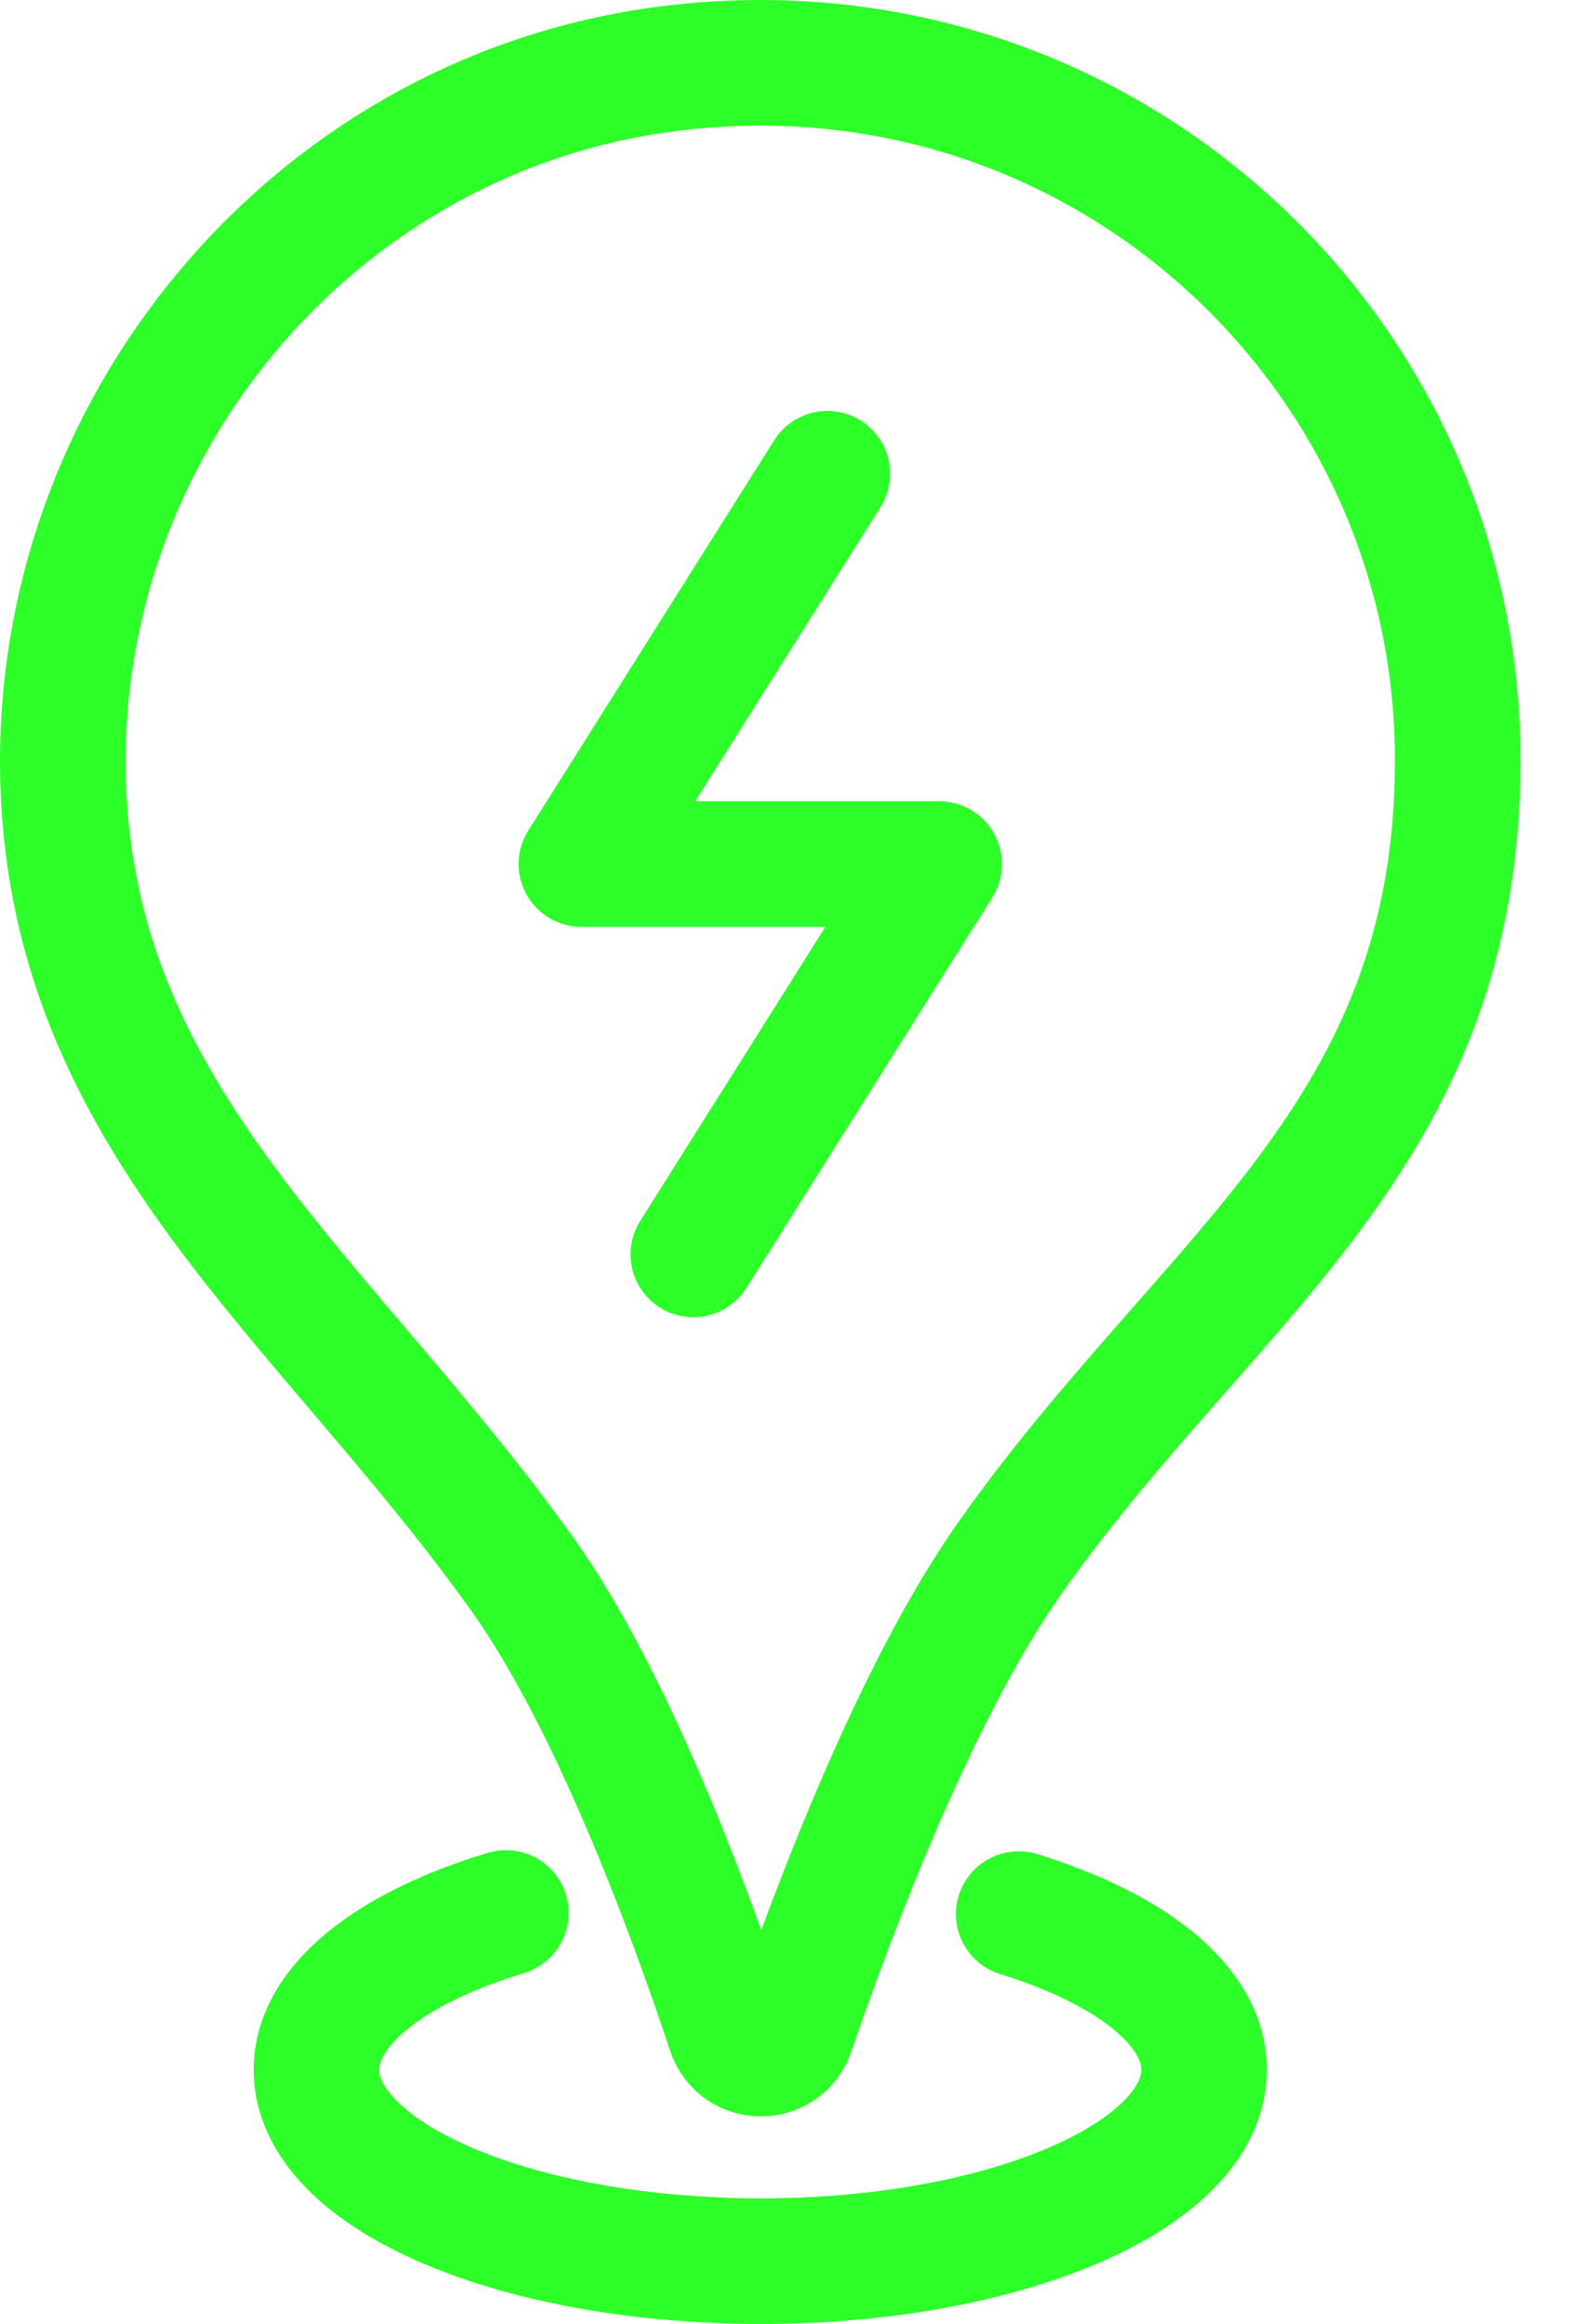
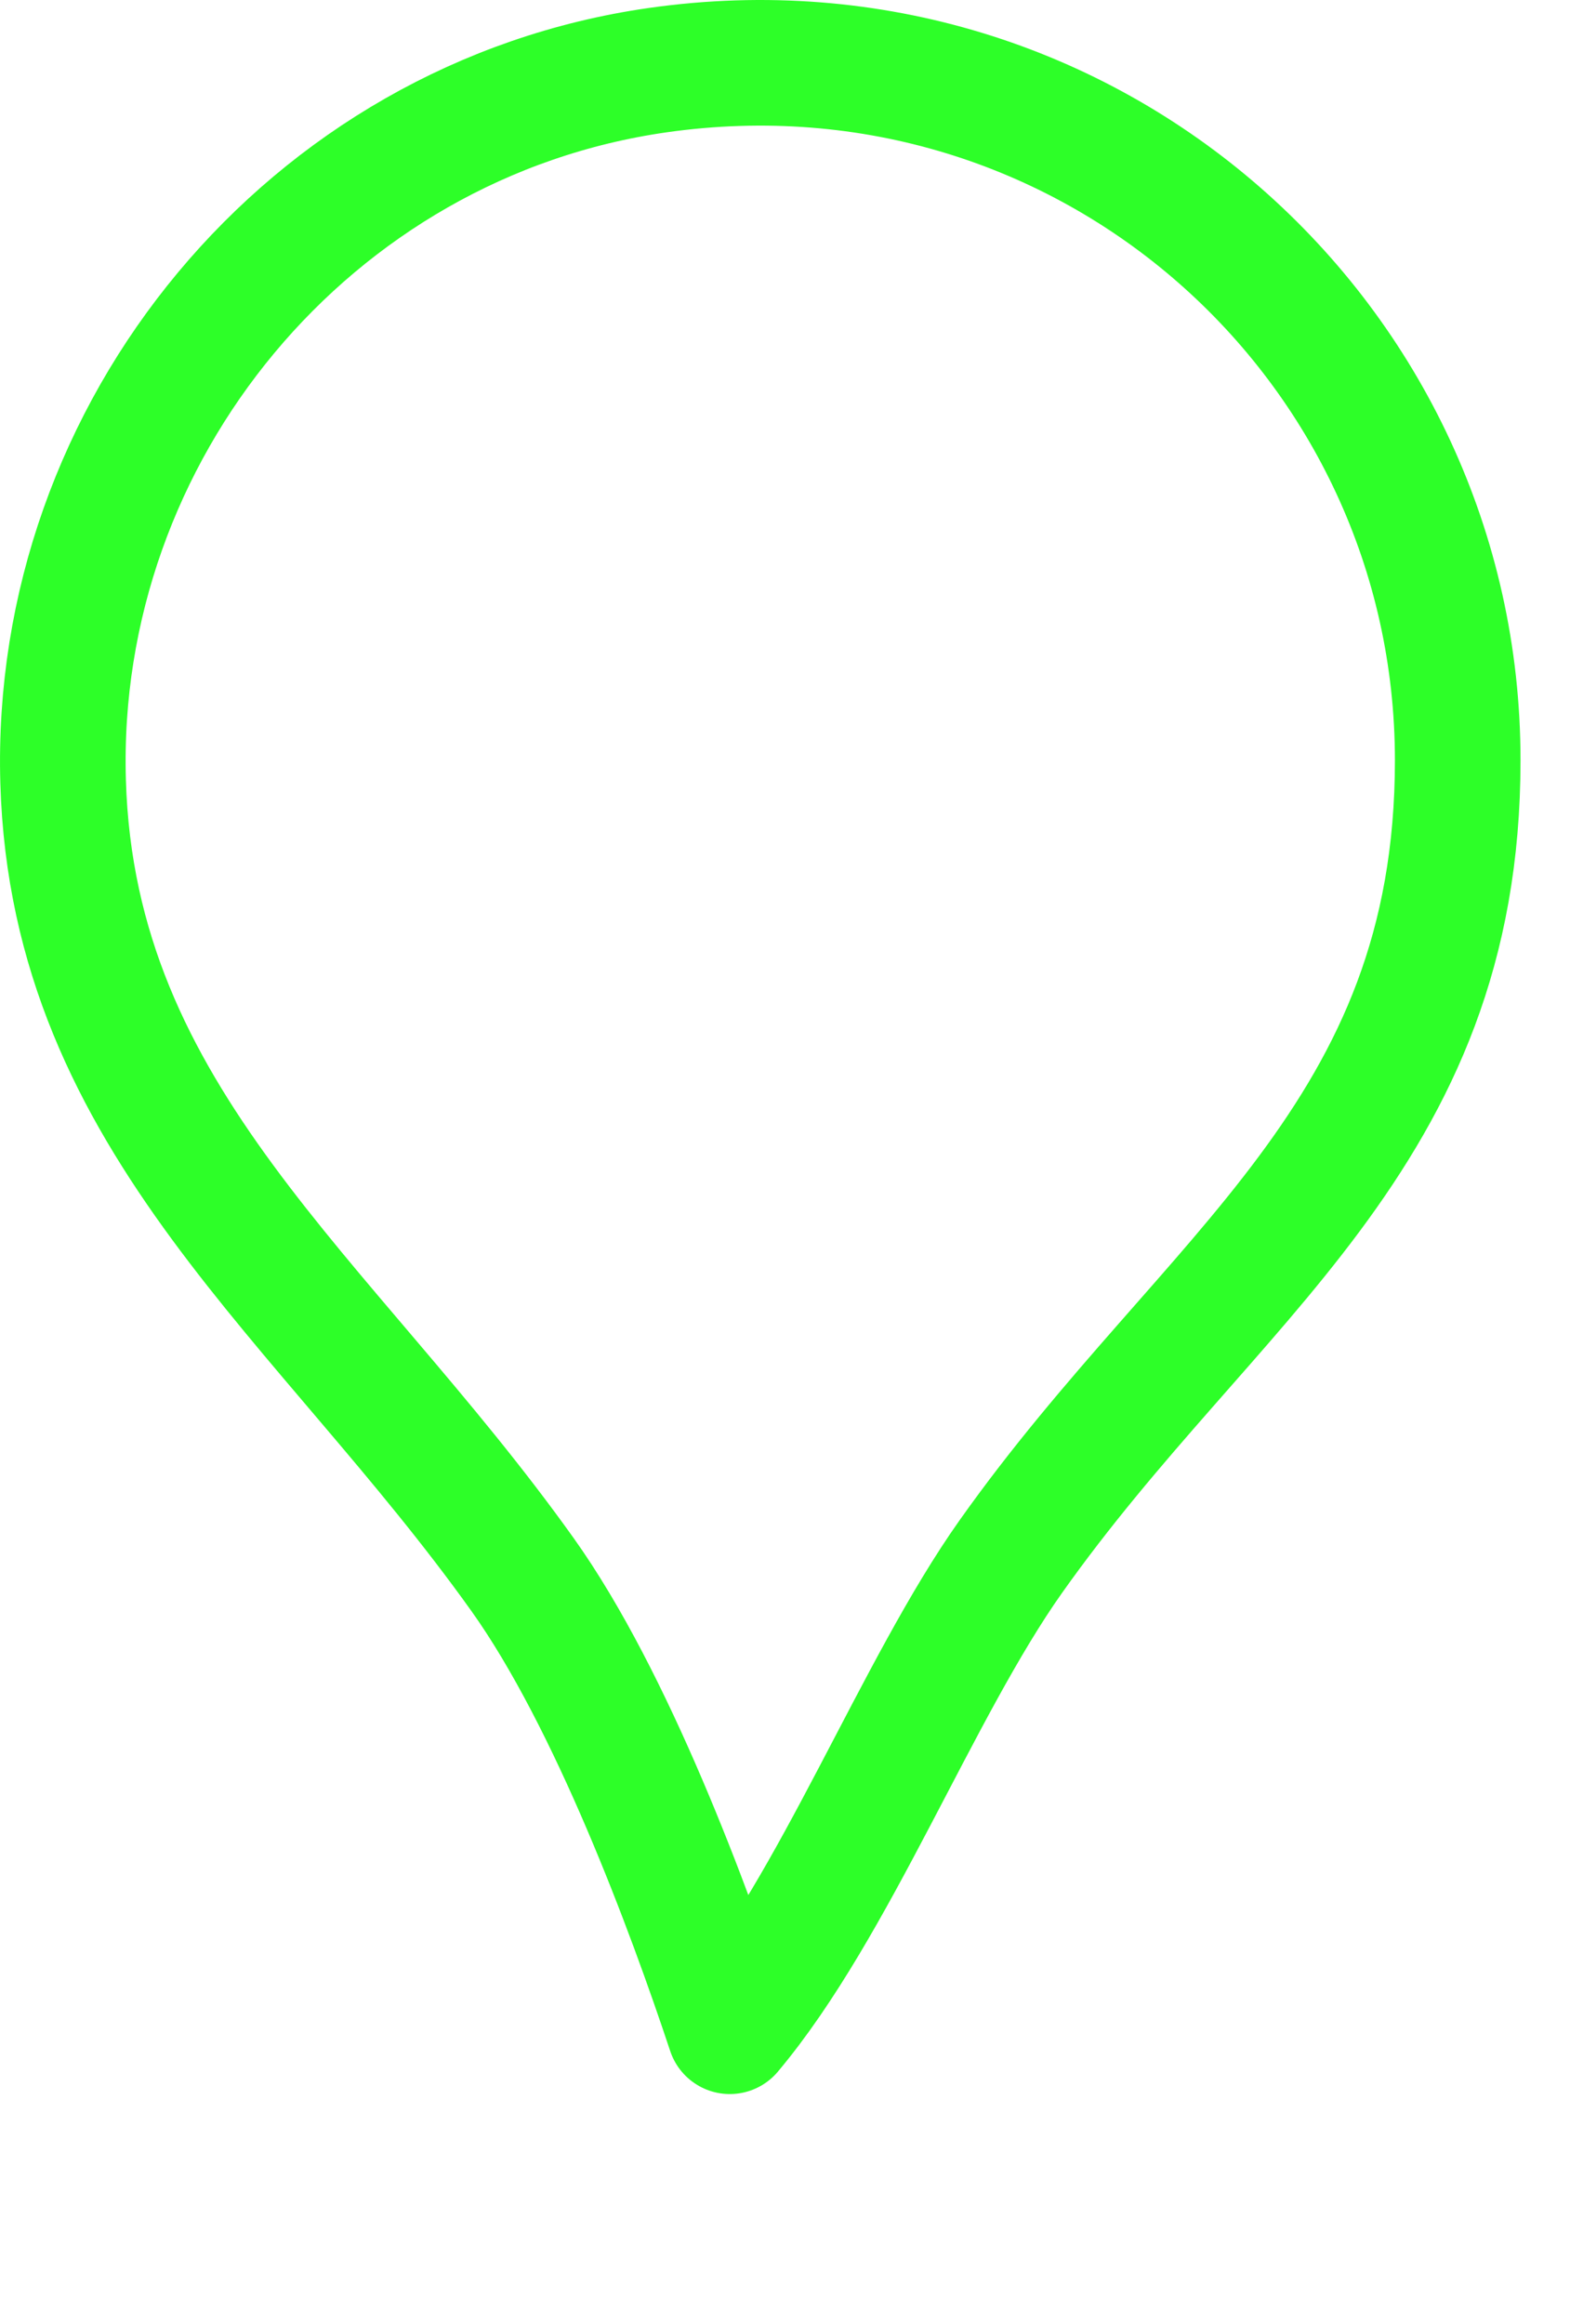
<svg xmlns="http://www.w3.org/2000/svg" width="25" height="37" viewBox="0 0 25 37" fill="none">
  <g id="Group 21">
-     <path id="Vector" d="M11.04 19.972L14.954 13.756H9.258L13.174 7.542" stroke="#2DFF28" stroke-width="2" stroke-linecap="round" stroke-linejoin="round" />
-     <path id="Vector_2" d="M1.005 12.443C1.164 17.872 5.175 20.661 8.321 25.069C9.742 27.06 10.974 30.392 11.621 32.339C11.779 32.812 12.446 32.814 12.608 32.342C13.292 30.351 14.604 26.887 16.098 24.779C19.273 20.298 23.212 18.1 23.212 12.106C23.214 5.435 17.332 0.138 10.472 1.117C4.936 1.906 0.841 6.853 1.005 12.443Z" stroke="#2DFF28" stroke-width="2" stroke-linecap="round" stroke-linejoin="round" />
-     <path id="Vector_3" d="M8.055 30.456C6.231 31.008 5.039 31.92 5.039 32.953C5.039 34.536 7.835 35.836 11.41 35.983C11.639 35.997 11.871 36 12.106 36C12.386 36 12.657 35.994 12.929 35.98C16.445 35.804 19.173 34.516 19.173 32.953C19.173 31.933 18.008 31.026 16.221 30.474" stroke="#2DFF28" stroke-width="2" stroke-linecap="round" stroke-linejoin="round" />
+     <path id="Vector_2" d="M1.005 12.443C1.164 17.872 5.175 20.661 8.321 25.069C9.742 27.06 10.974 30.392 11.621 32.339C13.292 30.351 14.604 26.887 16.098 24.779C19.273 20.298 23.212 18.1 23.212 12.106C23.214 5.435 17.332 0.138 10.472 1.117C4.936 1.906 0.841 6.853 1.005 12.443Z" stroke="#2DFF28" stroke-width="2" stroke-linecap="round" stroke-linejoin="round" />
  </g>
</svg>